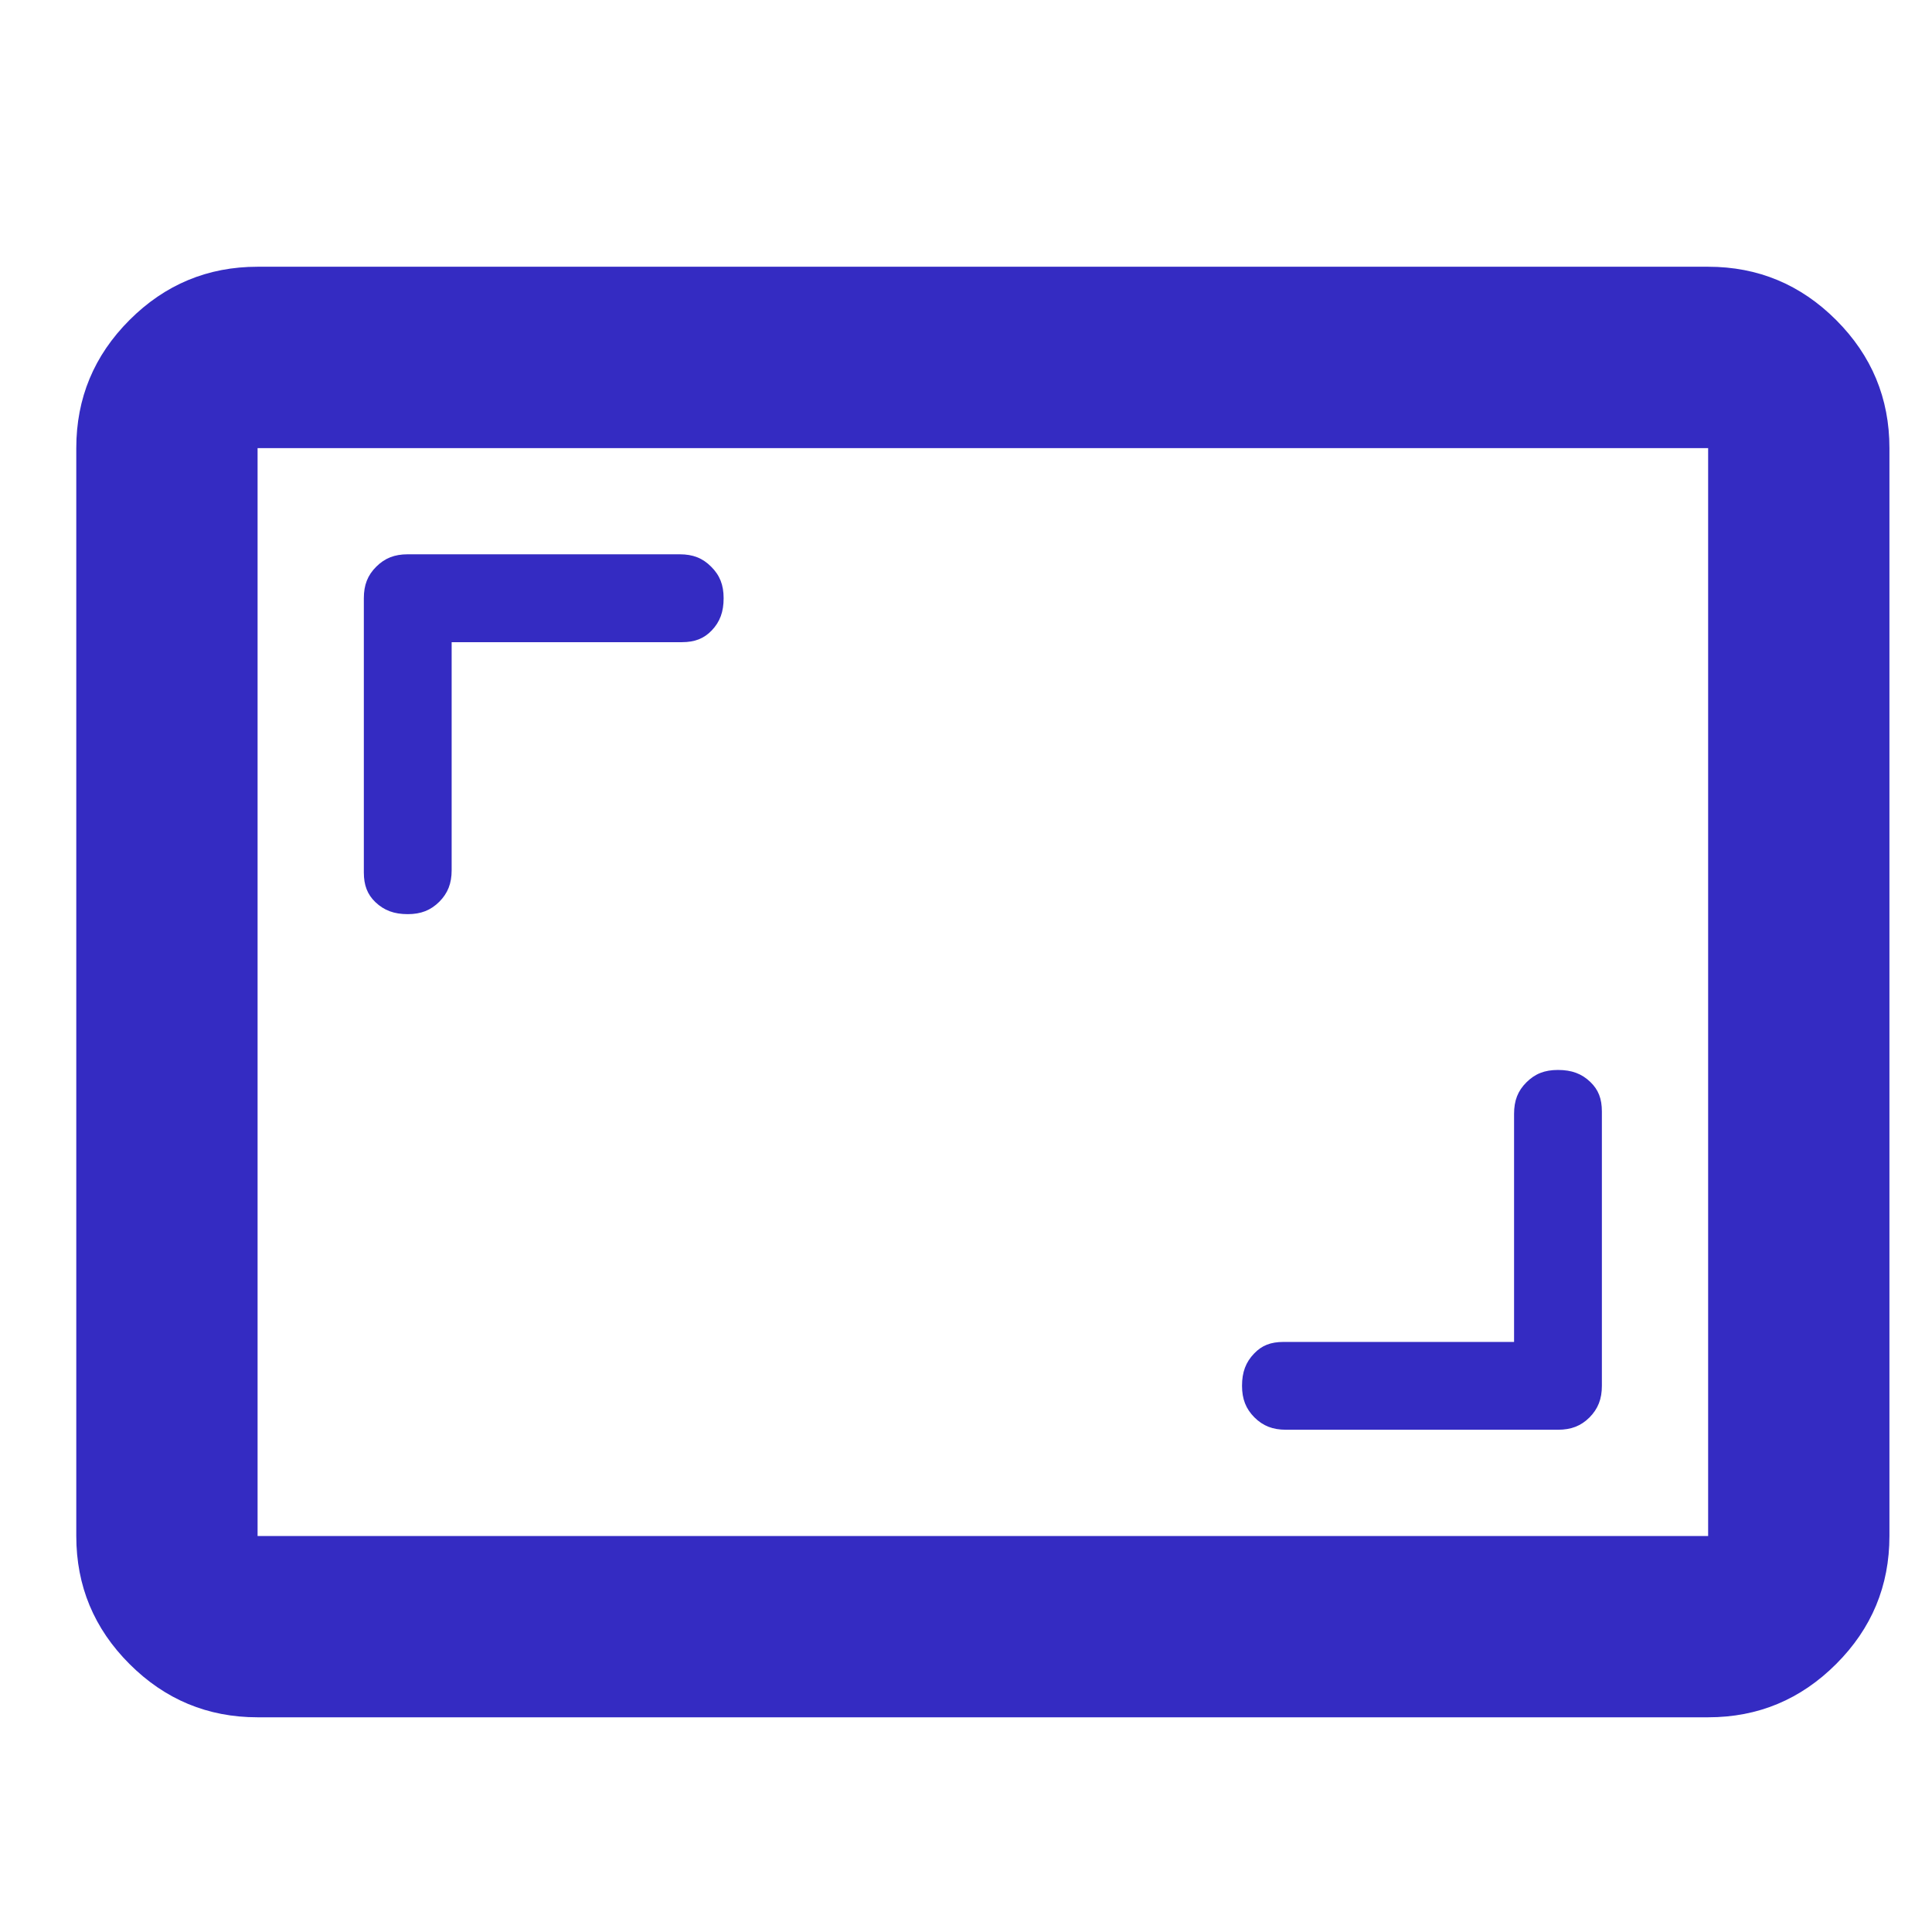
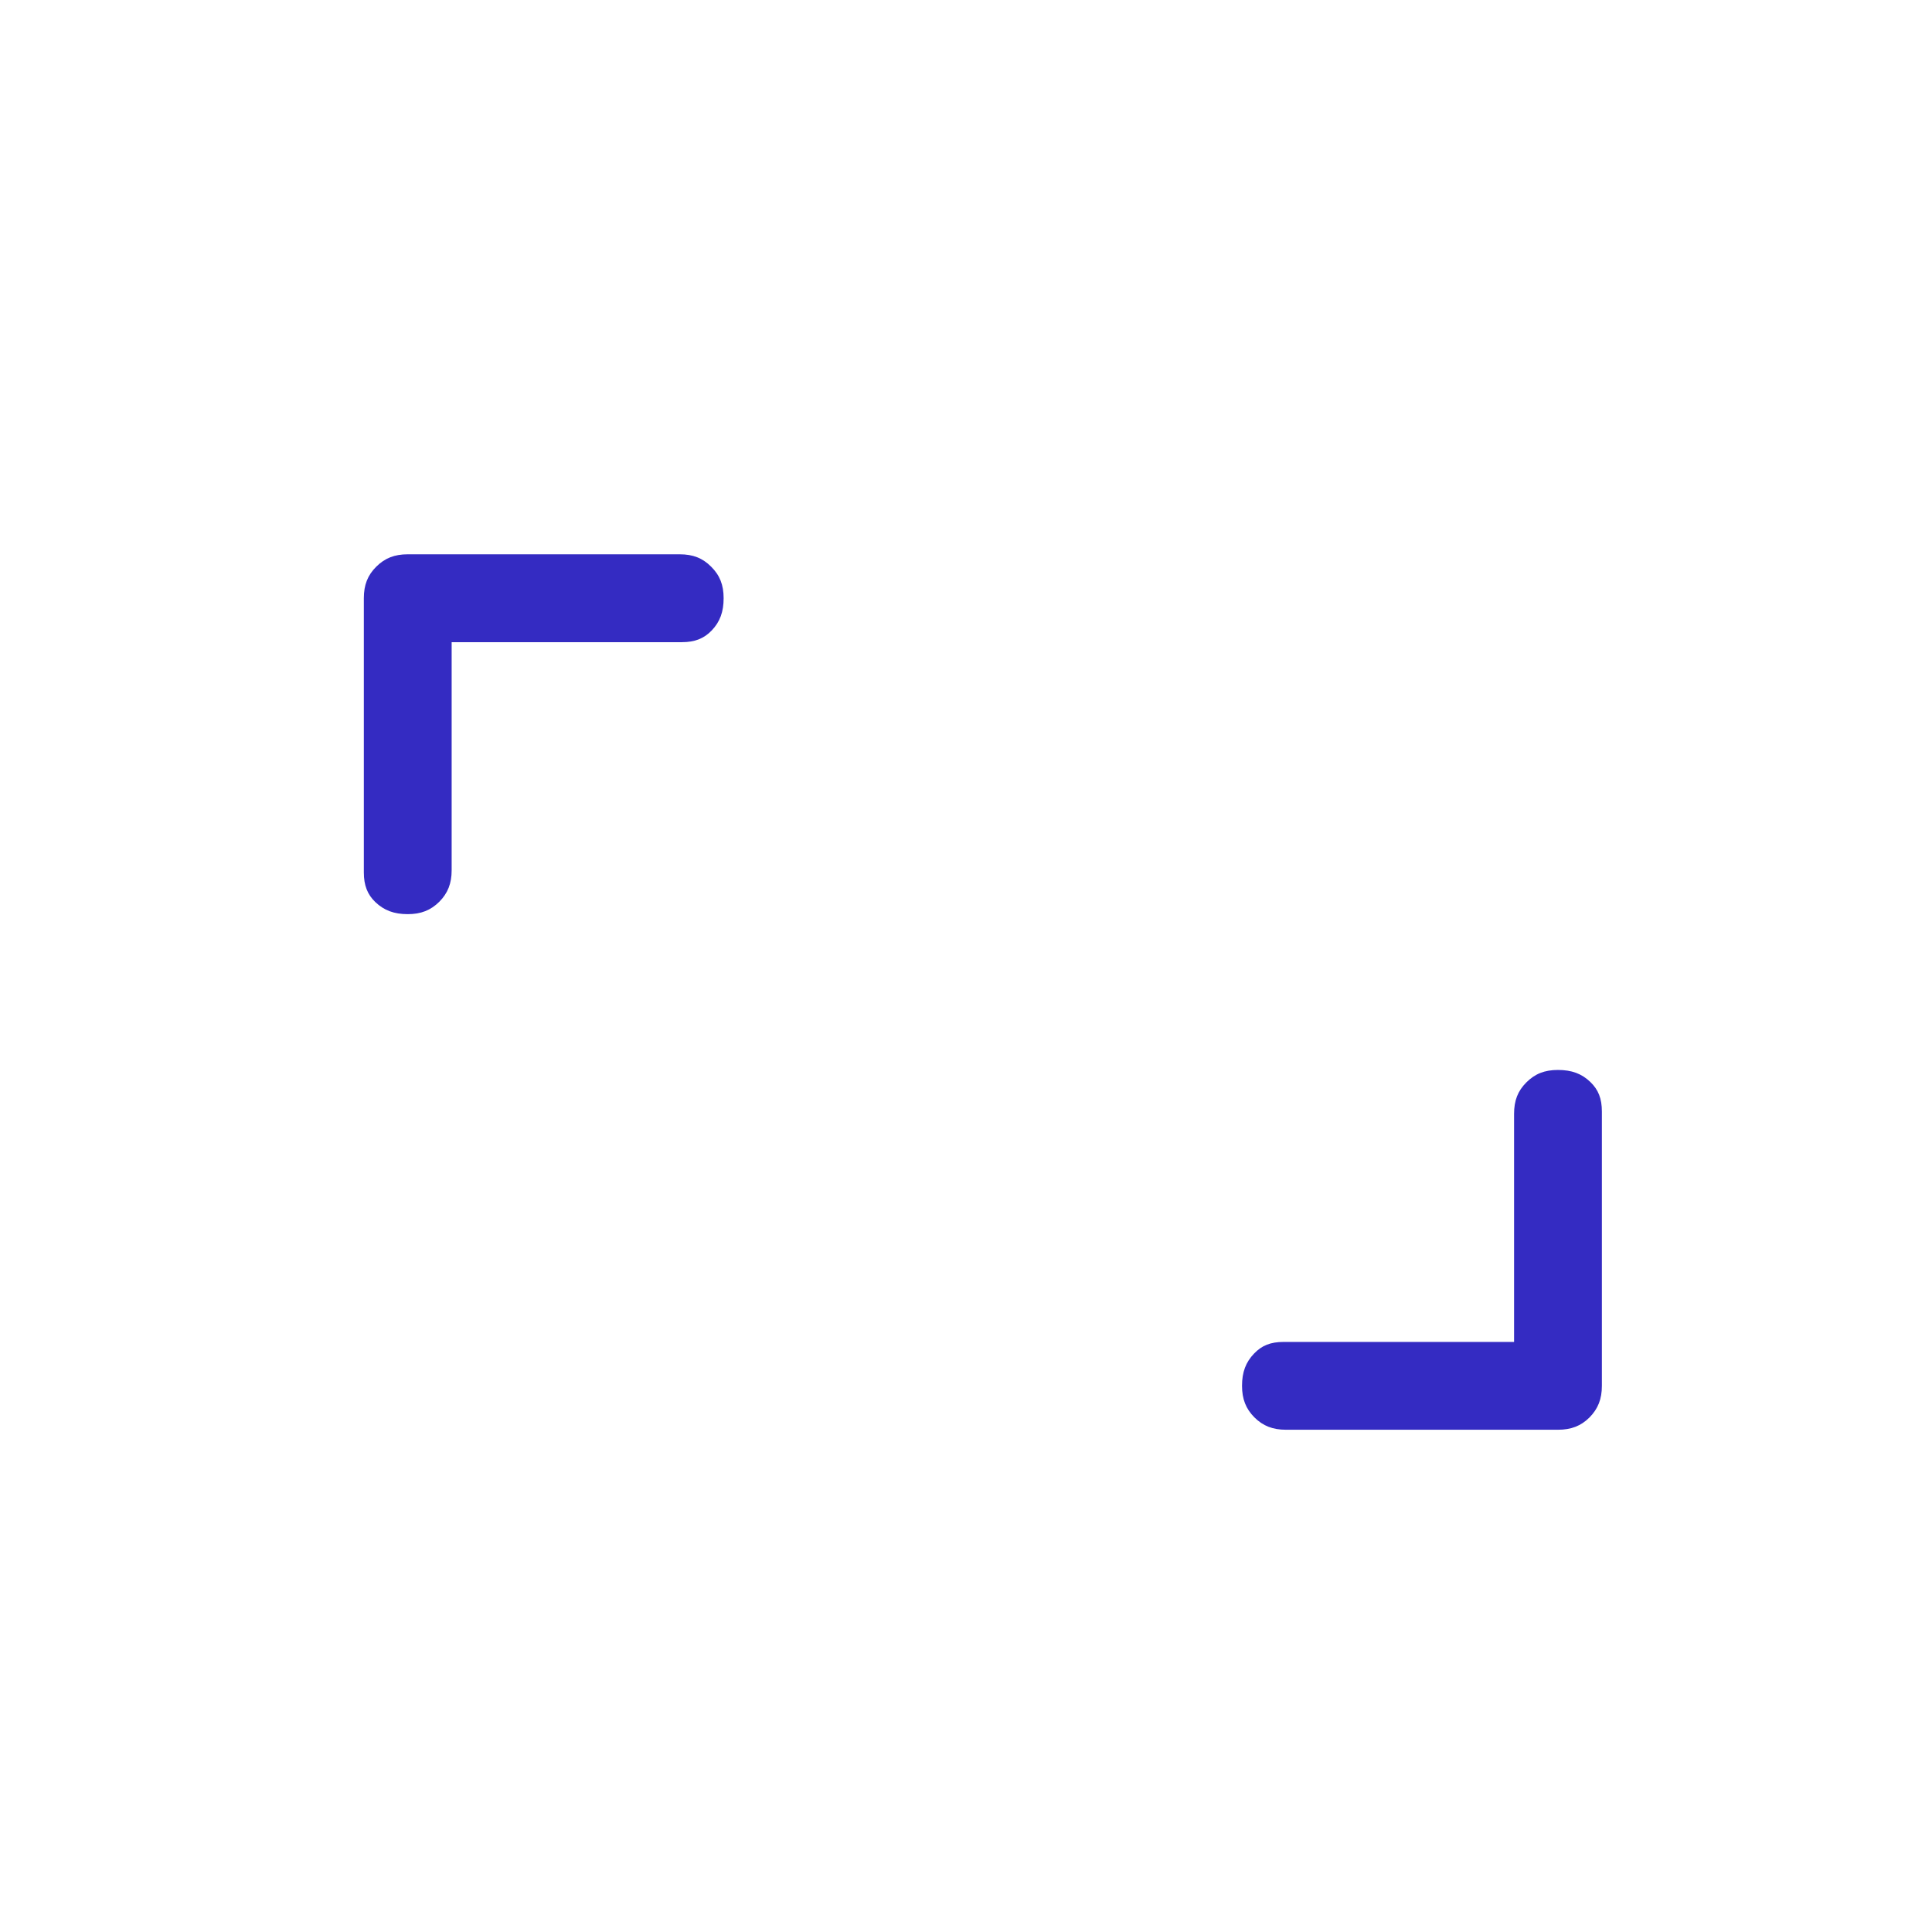
<svg xmlns="http://www.w3.org/2000/svg" width="31" height="31" viewBox="0 0 31 31" fill="none">
-   <path d="M4.133 27.555C3.333 27.555 2.648 27.27 2.078 26.7C1.508 26.131 1.224 25.446 1.224 24.646V7.19C1.224 6.39 1.508 5.705 2.078 5.135C2.648 4.565 3.333 4.28 4.133 4.28H27.408C28.208 4.28 28.892 4.565 29.462 5.135C30.032 5.705 30.317 6.39 30.317 7.19V24.646C30.317 25.446 30.032 26.131 29.462 26.7C28.892 27.27 28.208 27.555 27.408 27.555L4.133 27.555ZM4.133 24.646H27.408V7.19H4.133V24.646Z" fill="#342BC2" />
  <path d="M20.634 22.941C20.422 22.941 20.265 22.88 20.127 22.742C19.991 22.605 19.929 22.449 19.929 22.236C19.929 22.017 19.989 21.857 20.123 21.718C20.247 21.588 20.388 21.532 20.597 21.532H24.294V17.873C24.294 17.66 24.354 17.504 24.492 17.367C24.63 17.229 24.785 17.168 24.998 17.168C25.218 17.168 25.378 17.227 25.517 17.36C25.647 17.485 25.703 17.627 25.703 17.836V22.236C25.703 22.449 25.641 22.605 25.504 22.744C25.367 22.88 25.211 22.941 24.998 22.941H20.634ZM6.542 14.668C6.323 14.668 6.163 14.608 6.023 14.475C5.895 14.352 5.838 14.205 5.838 13.999V9.599C5.838 9.386 5.899 9.23 6.037 9.093C6.174 8.956 6.33 8.894 6.542 8.894H10.906C11.119 8.894 11.274 8.955 11.411 9.093C11.55 9.231 11.611 9.386 11.611 9.599C11.611 9.818 11.552 9.978 11.419 10.117C11.295 10.246 11.148 10.304 10.942 10.304H7.247V13.963C7.247 14.176 7.185 14.332 7.049 14.469C6.911 14.606 6.755 14.668 6.542 14.668Z" fill="#342BC2" />
</svg>